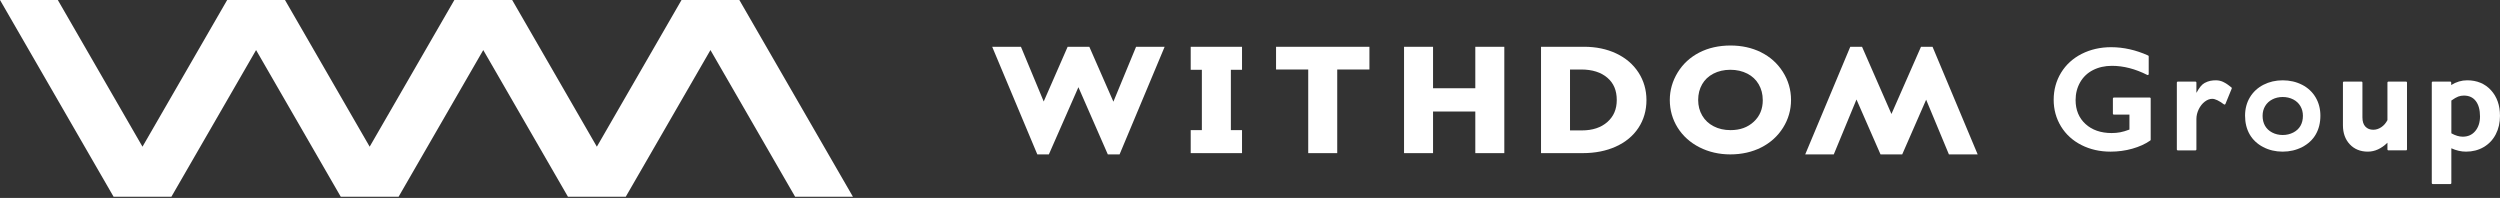
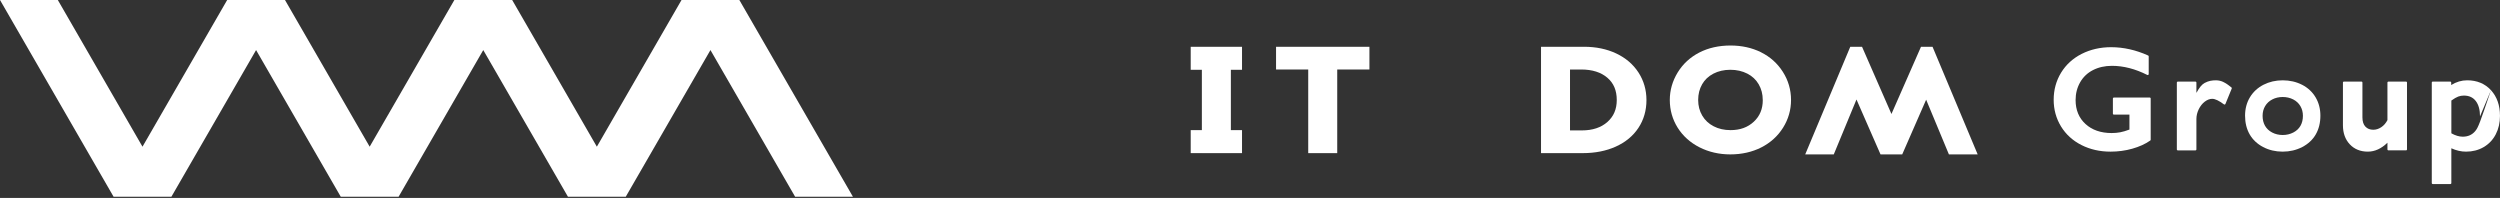
<svg xmlns="http://www.w3.org/2000/svg" width="240" height="19" viewBox="0 0 240 19" fill="none">
  <rect x="0" y="0" width="240" height="19" fill="#333333" stroke="none" />
  <g clip-path="url(#clip0_121_1926)">
    <path d="M65.427 0L57.298 14.082L49.169 0H43.619L35.488 14.082L27.359 0H21.809L13.679 14.082L5.55 0H0L10.905 18.888H16.453L24.584 4.806L32.714 18.888H38.264L46.393 4.806L54.524 18.888H60.072L68.203 4.806L76.332 18.888H81.882L70.977 0H65.427Z" fill="white" />
-     <path d="M106.886 9.762L104.576 4.492H102.493L100.196 9.744L98.011 4.492H95.25L99.582 14.822H100.691L103.527 8.371L106.35 14.822H107.48L111.805 4.492H109.063L106.886 9.762Z" fill="white" />
    <path d="M118.163 4.492H115.379H114.308V6.7H115.379V12.492H114.308V14.7H115.379V14.701H118.163V14.7H119.234V12.492H118.163V6.7H119.234V4.492H118.163Z" fill="white" />
    <path d="M122.501 6.672H125.59V14.701H128.374V6.672H131.465V4.492H122.501V6.672Z" fill="white" />
-     <path d="M141.63 8.472H137.572V4.492H134.788V14.701H137.572V10.706H141.63V14.701H144.414V4.492H141.63V8.472Z" fill="white" />
    <path d="M155.151 5.129C154.253 4.706 153.217 4.49 152.072 4.49H147.938V14.7H151.952C153.128 14.7 154.19 14.491 155.108 14.077C156.042 13.657 156.776 13.053 157.286 12.28C157.8 11.505 158.06 10.607 158.06 9.611C158.06 8.635 157.802 7.741 157.292 6.957C156.784 6.174 156.064 5.558 155.151 5.129ZM150.721 6.672H151.794C152.854 6.672 153.701 6.94 154.312 7.468C154.916 7.988 155.209 8.687 155.209 9.6C155.209 10.479 154.917 11.168 154.315 11.705C153.709 12.246 152.885 12.519 151.862 12.519H150.721V6.672Z" fill="white" />
    <path d="M169.054 5.014C168.189 4.586 167.205 4.369 166.13 4.369C165.009 4.369 164.002 4.596 163.133 5.043C162.256 5.495 161.558 6.138 161.056 6.958C160.555 7.778 160.301 8.666 160.301 9.598C160.301 10.564 160.555 11.46 161.057 12.26C161.558 13.057 162.265 13.692 163.158 14.145C164.043 14.594 165.038 14.822 166.113 14.822C167.204 14.822 168.2 14.598 169.075 14.156C169.958 13.709 170.665 13.071 171.173 12.26C171.683 11.447 171.939 10.552 171.939 9.6C171.939 8.623 171.676 7.715 171.153 6.896C170.634 6.08 169.926 5.448 169.051 5.015L169.054 5.014ZM169.227 9.6C169.227 10.461 168.946 11.141 168.369 11.68C167.784 12.226 167.051 12.492 166.13 12.492C165.525 12.492 164.978 12.368 164.506 12.121C164.036 11.877 163.679 11.543 163.416 11.1C163.155 10.659 163.024 10.154 163.024 9.598C163.024 9.035 163.152 8.529 163.405 8.09C163.658 7.651 164.01 7.318 164.483 7.072C164.961 6.824 165.51 6.699 166.114 6.699C166.718 6.699 167.269 6.824 167.746 7.07C168.22 7.314 168.575 7.648 168.835 8.093C169.093 8.534 169.224 9.042 169.224 9.598L169.227 9.6Z" fill="white" />
    <path d="M185.524 4.492H184.415L181.579 10.943L178.756 4.492H177.626L173.301 14.822H176.043L178.222 9.552L180.53 14.822H182.613L184.91 9.57L187.095 14.822H189.856L185.524 4.492Z" fill="white" />
    <path d="M206.373 9.366H202.933C202.881 9.366 202.838 9.408 202.838 9.46V10.909C202.838 10.961 202.881 11.004 202.933 11.004H204.426V12.438C204.086 12.565 203.79 12.652 203.544 12.699C203.284 12.748 203.008 12.773 202.72 12.773C201.683 12.773 200.836 12.48 200.205 11.901C199.576 11.326 199.257 10.552 199.257 9.605C199.257 8.979 199.404 8.405 199.695 7.898C199.984 7.393 200.397 6.999 200.924 6.73C201.453 6.459 202.067 6.32 202.748 6.32C203.854 6.32 204.995 6.615 206.139 7.195C206.169 7.209 206.203 7.208 206.231 7.191C206.259 7.174 206.276 7.143 206.276 7.111V5.414C206.276 5.378 206.255 5.344 206.221 5.328C205.051 4.799 203.856 4.53 202.666 4.53C201.635 4.53 200.687 4.746 199.845 5.172C199.002 5.599 198.336 6.206 197.864 6.978C197.393 7.75 197.153 8.623 197.153 9.576C197.153 10.514 197.39 11.376 197.857 12.138C198.324 12.9 198.983 13.502 199.817 13.923C200.648 14.345 201.588 14.558 202.61 14.558C203.33 14.558 204.032 14.464 204.698 14.276C205.367 14.088 205.95 13.825 206.427 13.49C206.452 13.472 206.466 13.444 206.466 13.413V9.457C206.466 9.405 206.424 9.363 206.372 9.363L206.373 9.366Z" fill="white" />
    <path d="M213.442 7.87C213.213 7.764 212.976 7.71 212.739 7.71C212.368 7.71 212.04 7.753 211.651 7.96C211.386 8.1 211.14 8.393 210.855 8.917V7.929C210.855 7.877 210.813 7.834 210.76 7.834H209.071C209.019 7.834 208.977 7.877 208.977 7.929V14.342C208.977 14.395 209.019 14.437 209.071 14.437H210.76C210.813 14.437 210.855 14.395 210.855 14.342V11.417C210.855 11.113 210.93 10.802 211.075 10.497C211.222 10.191 211.418 9.943 211.658 9.759C211.894 9.579 212.135 9.487 212.373 9.487C212.649 9.487 213.027 9.666 213.498 10.018C213.521 10.034 213.552 10.04 213.58 10.033C213.608 10.026 213.631 10.005 213.642 9.978L214.246 8.502C214.261 8.464 214.25 8.42 214.219 8.393C213.926 8.151 213.664 7.976 213.44 7.873L213.442 7.87Z" fill="white" />
    <path d="M230.977 7.833H229.288C229.236 7.833 229.194 7.875 229.194 7.928V11.532C229.043 11.822 228.844 12.051 228.604 12.21C228.36 12.373 228.103 12.456 227.839 12.456C227.519 12.456 227.27 12.358 227.08 12.158C226.889 11.959 226.793 11.661 226.793 11.272V7.926C226.793 7.874 226.751 7.832 226.699 7.832H225.017C224.965 7.832 224.922 7.874 224.922 7.926V12.033C224.922 12.778 225.144 13.39 225.58 13.854C226.017 14.32 226.6 14.557 227.31 14.557C227.98 14.557 228.614 14.269 229.194 13.699V14.34C229.194 14.392 229.236 14.434 229.288 14.434H230.977C231.03 14.434 231.072 14.392 231.072 14.34V7.926C231.072 7.874 231.03 7.833 230.977 7.833Z" fill="white" />
-     <path d="M239.134 8.66C238.556 8.029 237.789 7.709 236.849 7.709C236.311 7.709 235.796 7.861 235.315 8.163V7.926C235.315 7.874 235.273 7.832 235.221 7.832H233.546C233.493 7.832 233.451 7.874 233.451 7.926V17.574C233.451 17.626 233.493 17.669 233.546 17.669H235.235C235.287 17.669 235.329 17.626 235.329 17.574V14.235C235.799 14.45 236.273 14.558 236.739 14.558C237.365 14.558 237.937 14.412 238.435 14.12C238.933 13.828 239.324 13.415 239.594 12.893C239.863 12.374 239.999 11.777 239.999 11.12C239.999 10.116 239.709 9.288 239.134 8.66ZM238.081 11.176C238.081 11.75 237.927 12.224 237.622 12.586C237.319 12.947 236.924 13.122 236.417 13.122C236.083 13.122 235.717 13.013 235.331 12.797V9.652C235.602 9.459 235.823 9.33 235.99 9.27C236.162 9.207 236.342 9.175 236.527 9.175C237.028 9.175 237.402 9.346 237.672 9.694C237.944 10.047 238.081 10.545 238.081 11.176Z" fill="white" />
+     <path d="M239.134 8.66C238.556 8.029 237.789 7.709 236.849 7.709C236.311 7.709 235.796 7.861 235.315 8.163V7.926C235.315 7.874 235.273 7.832 235.221 7.832H233.546C233.493 7.832 233.451 7.874 233.451 7.926V17.574C233.451 17.626 233.493 17.669 233.546 17.669H235.235C235.287 17.669 235.329 17.626 235.329 17.574V14.235C235.799 14.45 236.273 14.558 236.739 14.558C237.365 14.558 237.937 14.412 238.435 14.12C238.933 13.828 239.324 13.415 239.594 12.893C239.863 12.374 239.999 11.777 239.999 11.12C239.999 10.116 239.709 9.288 239.134 8.66ZC238.081 11.75 237.927 12.224 237.622 12.586C237.319 12.947 236.924 13.122 236.417 13.122C236.083 13.122 235.717 13.013 235.331 12.797V9.652C235.602 9.459 235.823 9.33 235.99 9.27C236.162 9.207 236.342 9.175 236.527 9.175C237.028 9.175 237.402 9.346 237.672 9.694C237.944 10.047 238.081 10.545 238.081 11.176Z" fill="white" />
    <path d="M220.999 8.139C220.443 7.854 219.817 7.71 219.137 7.71C218.465 7.71 217.846 7.854 217.294 8.136C216.741 8.42 216.303 8.825 215.993 9.339C215.682 9.852 215.526 10.448 215.526 11.107C215.526 11.784 215.674 12.387 215.967 12.898C216.261 13.41 216.696 13.82 217.259 14.115C217.819 14.409 218.451 14.558 219.135 14.558C219.816 14.558 220.449 14.409 221.015 14.115C221.585 13.82 222.022 13.41 222.316 12.898C222.61 12.387 222.758 11.784 222.758 11.105C222.758 10.455 222.604 9.862 222.299 9.347C221.994 8.831 221.555 8.423 220.997 8.136L220.999 8.139ZM221.08 11.12C221.08 11.484 221.001 11.805 220.846 12.078C220.69 12.349 220.459 12.565 220.156 12.721C219.851 12.879 219.509 12.96 219.141 12.96C218.77 12.96 218.43 12.879 218.128 12.721C217.829 12.565 217.599 12.347 217.443 12.078C217.288 11.805 217.209 11.484 217.209 11.12C217.209 10.767 217.292 10.449 217.458 10.177C217.621 9.905 217.854 9.69 218.148 9.541C218.444 9.388 218.778 9.312 219.141 9.312C219.509 9.312 219.847 9.39 220.146 9.543C220.442 9.696 220.675 9.91 220.836 10.184C220.998 10.458 221.08 10.772 221.08 11.12Z" fill="white" />
  </g>
  <defs>
    <clipPath id="clip0_121_1926">
      <rect width="240" height="18.888" fill="white" />
    </clipPath>
  </defs>
</svg>